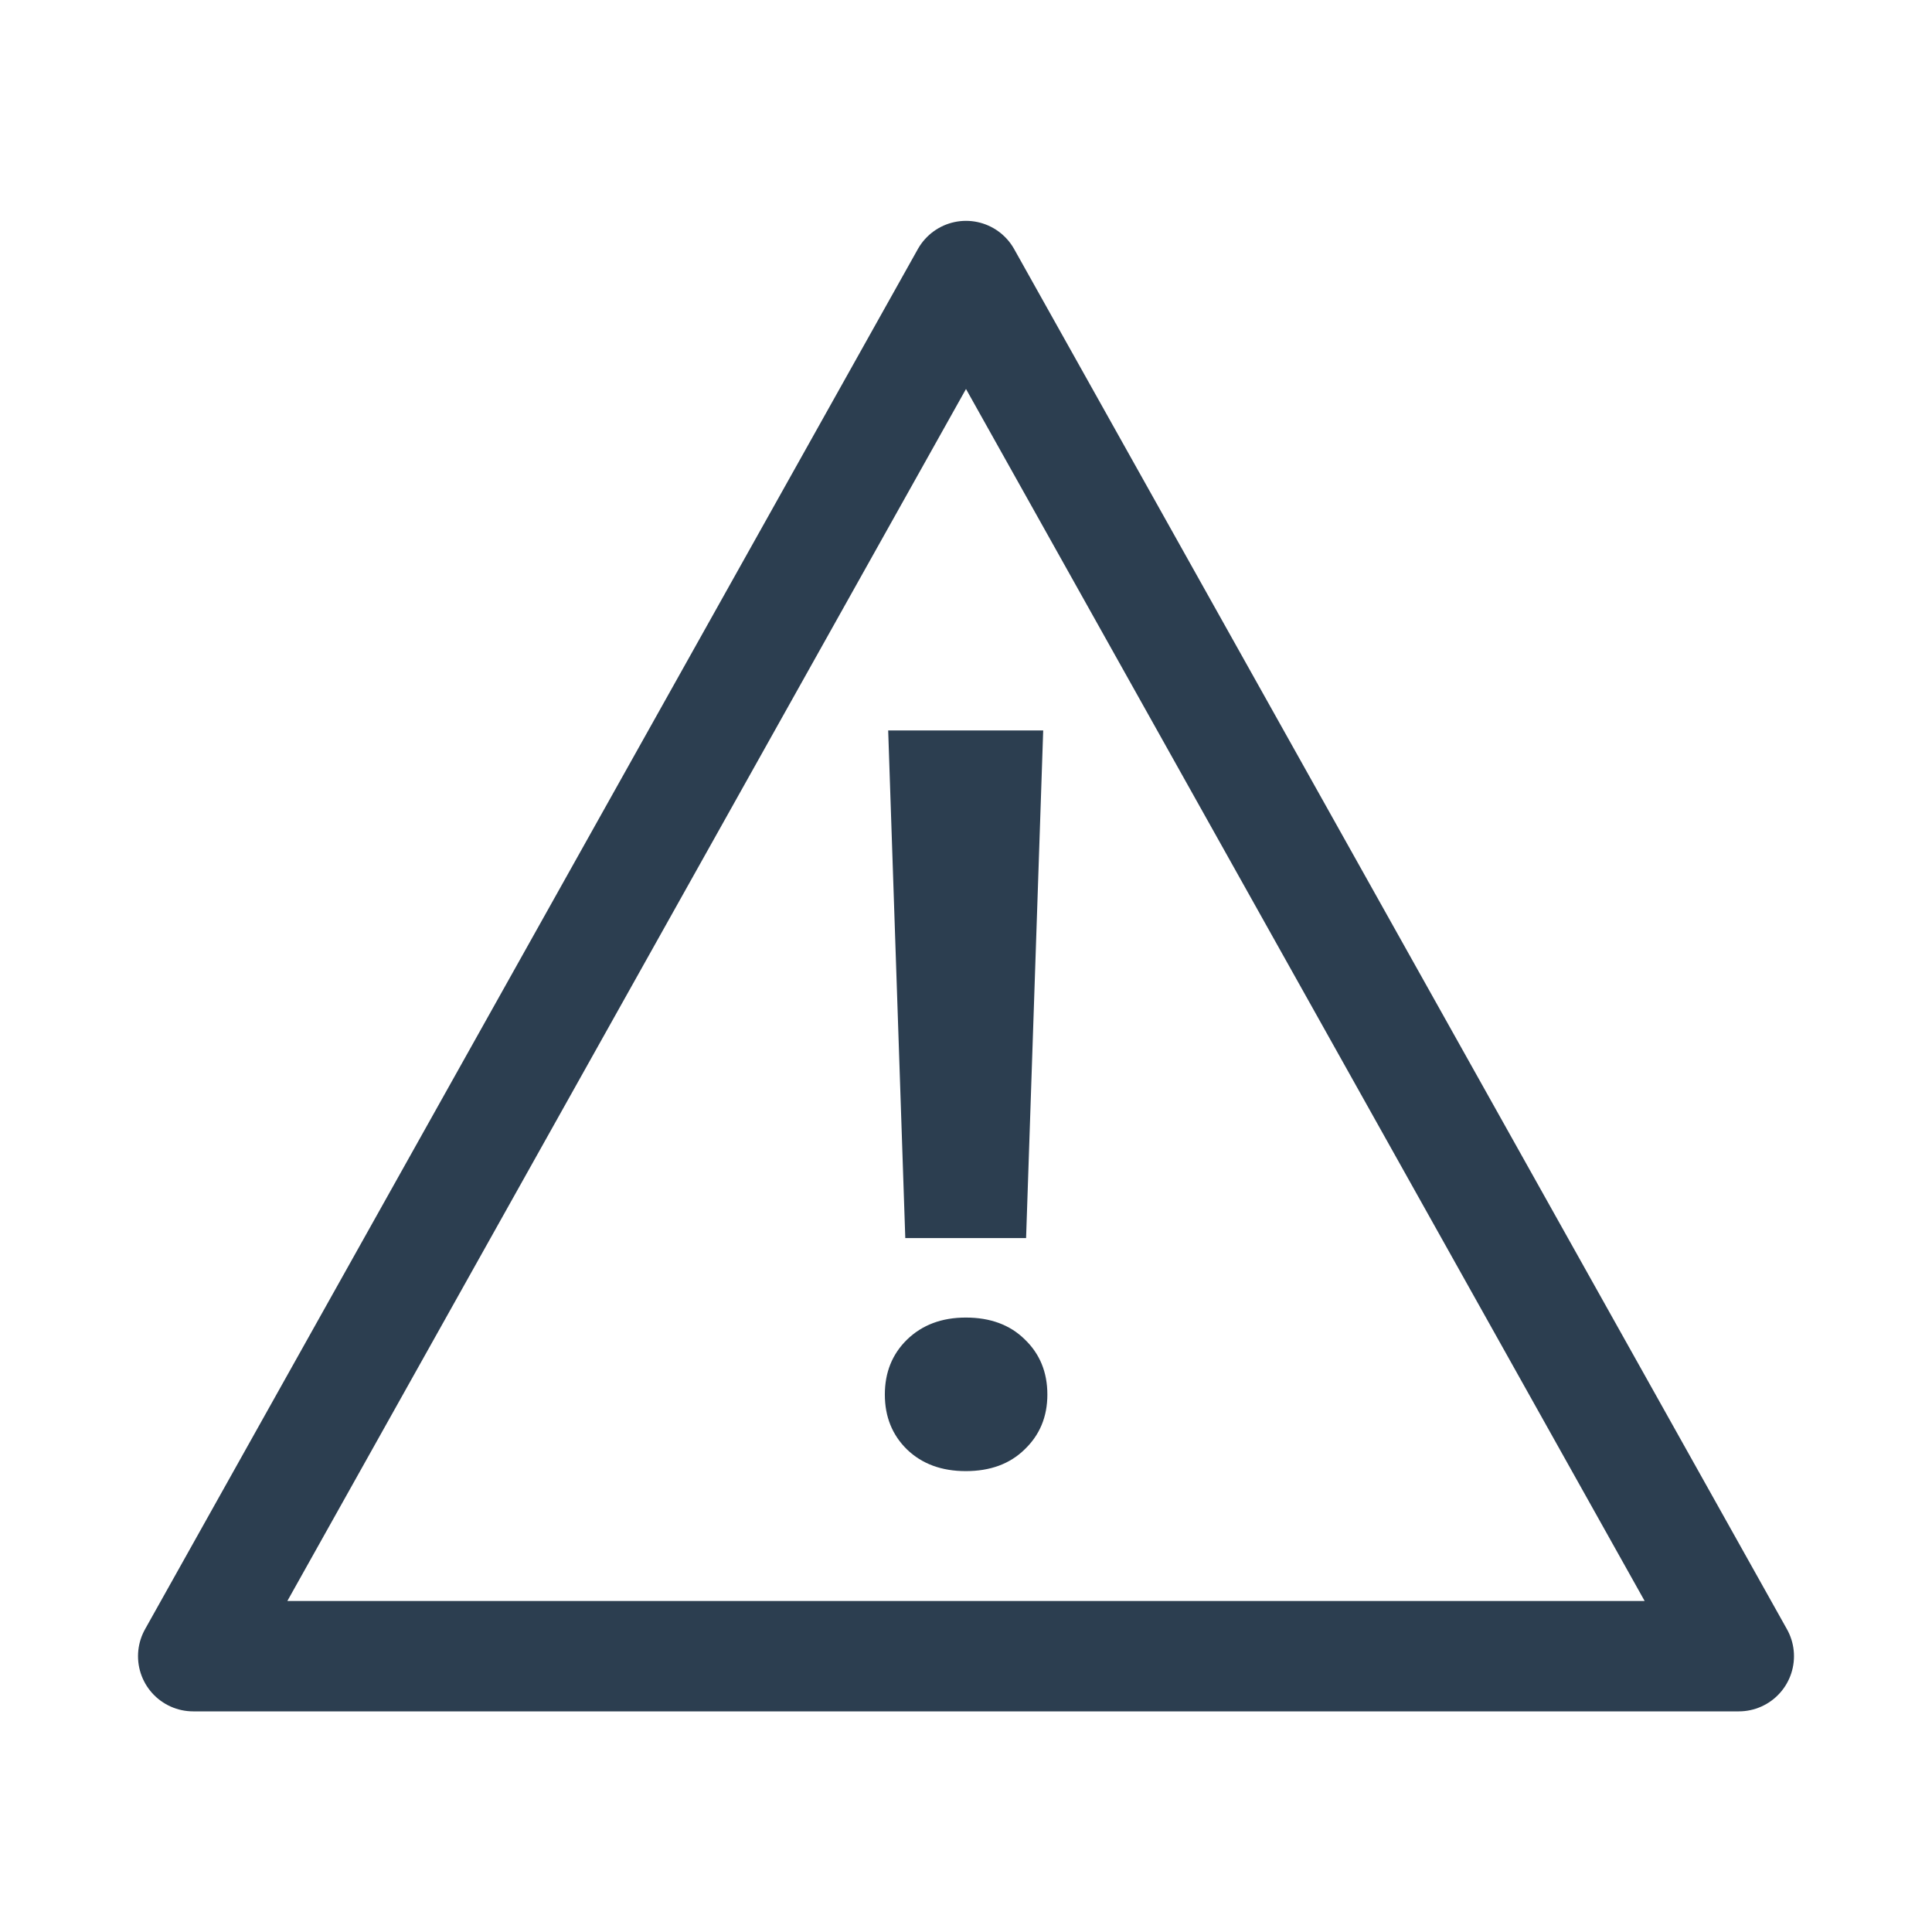
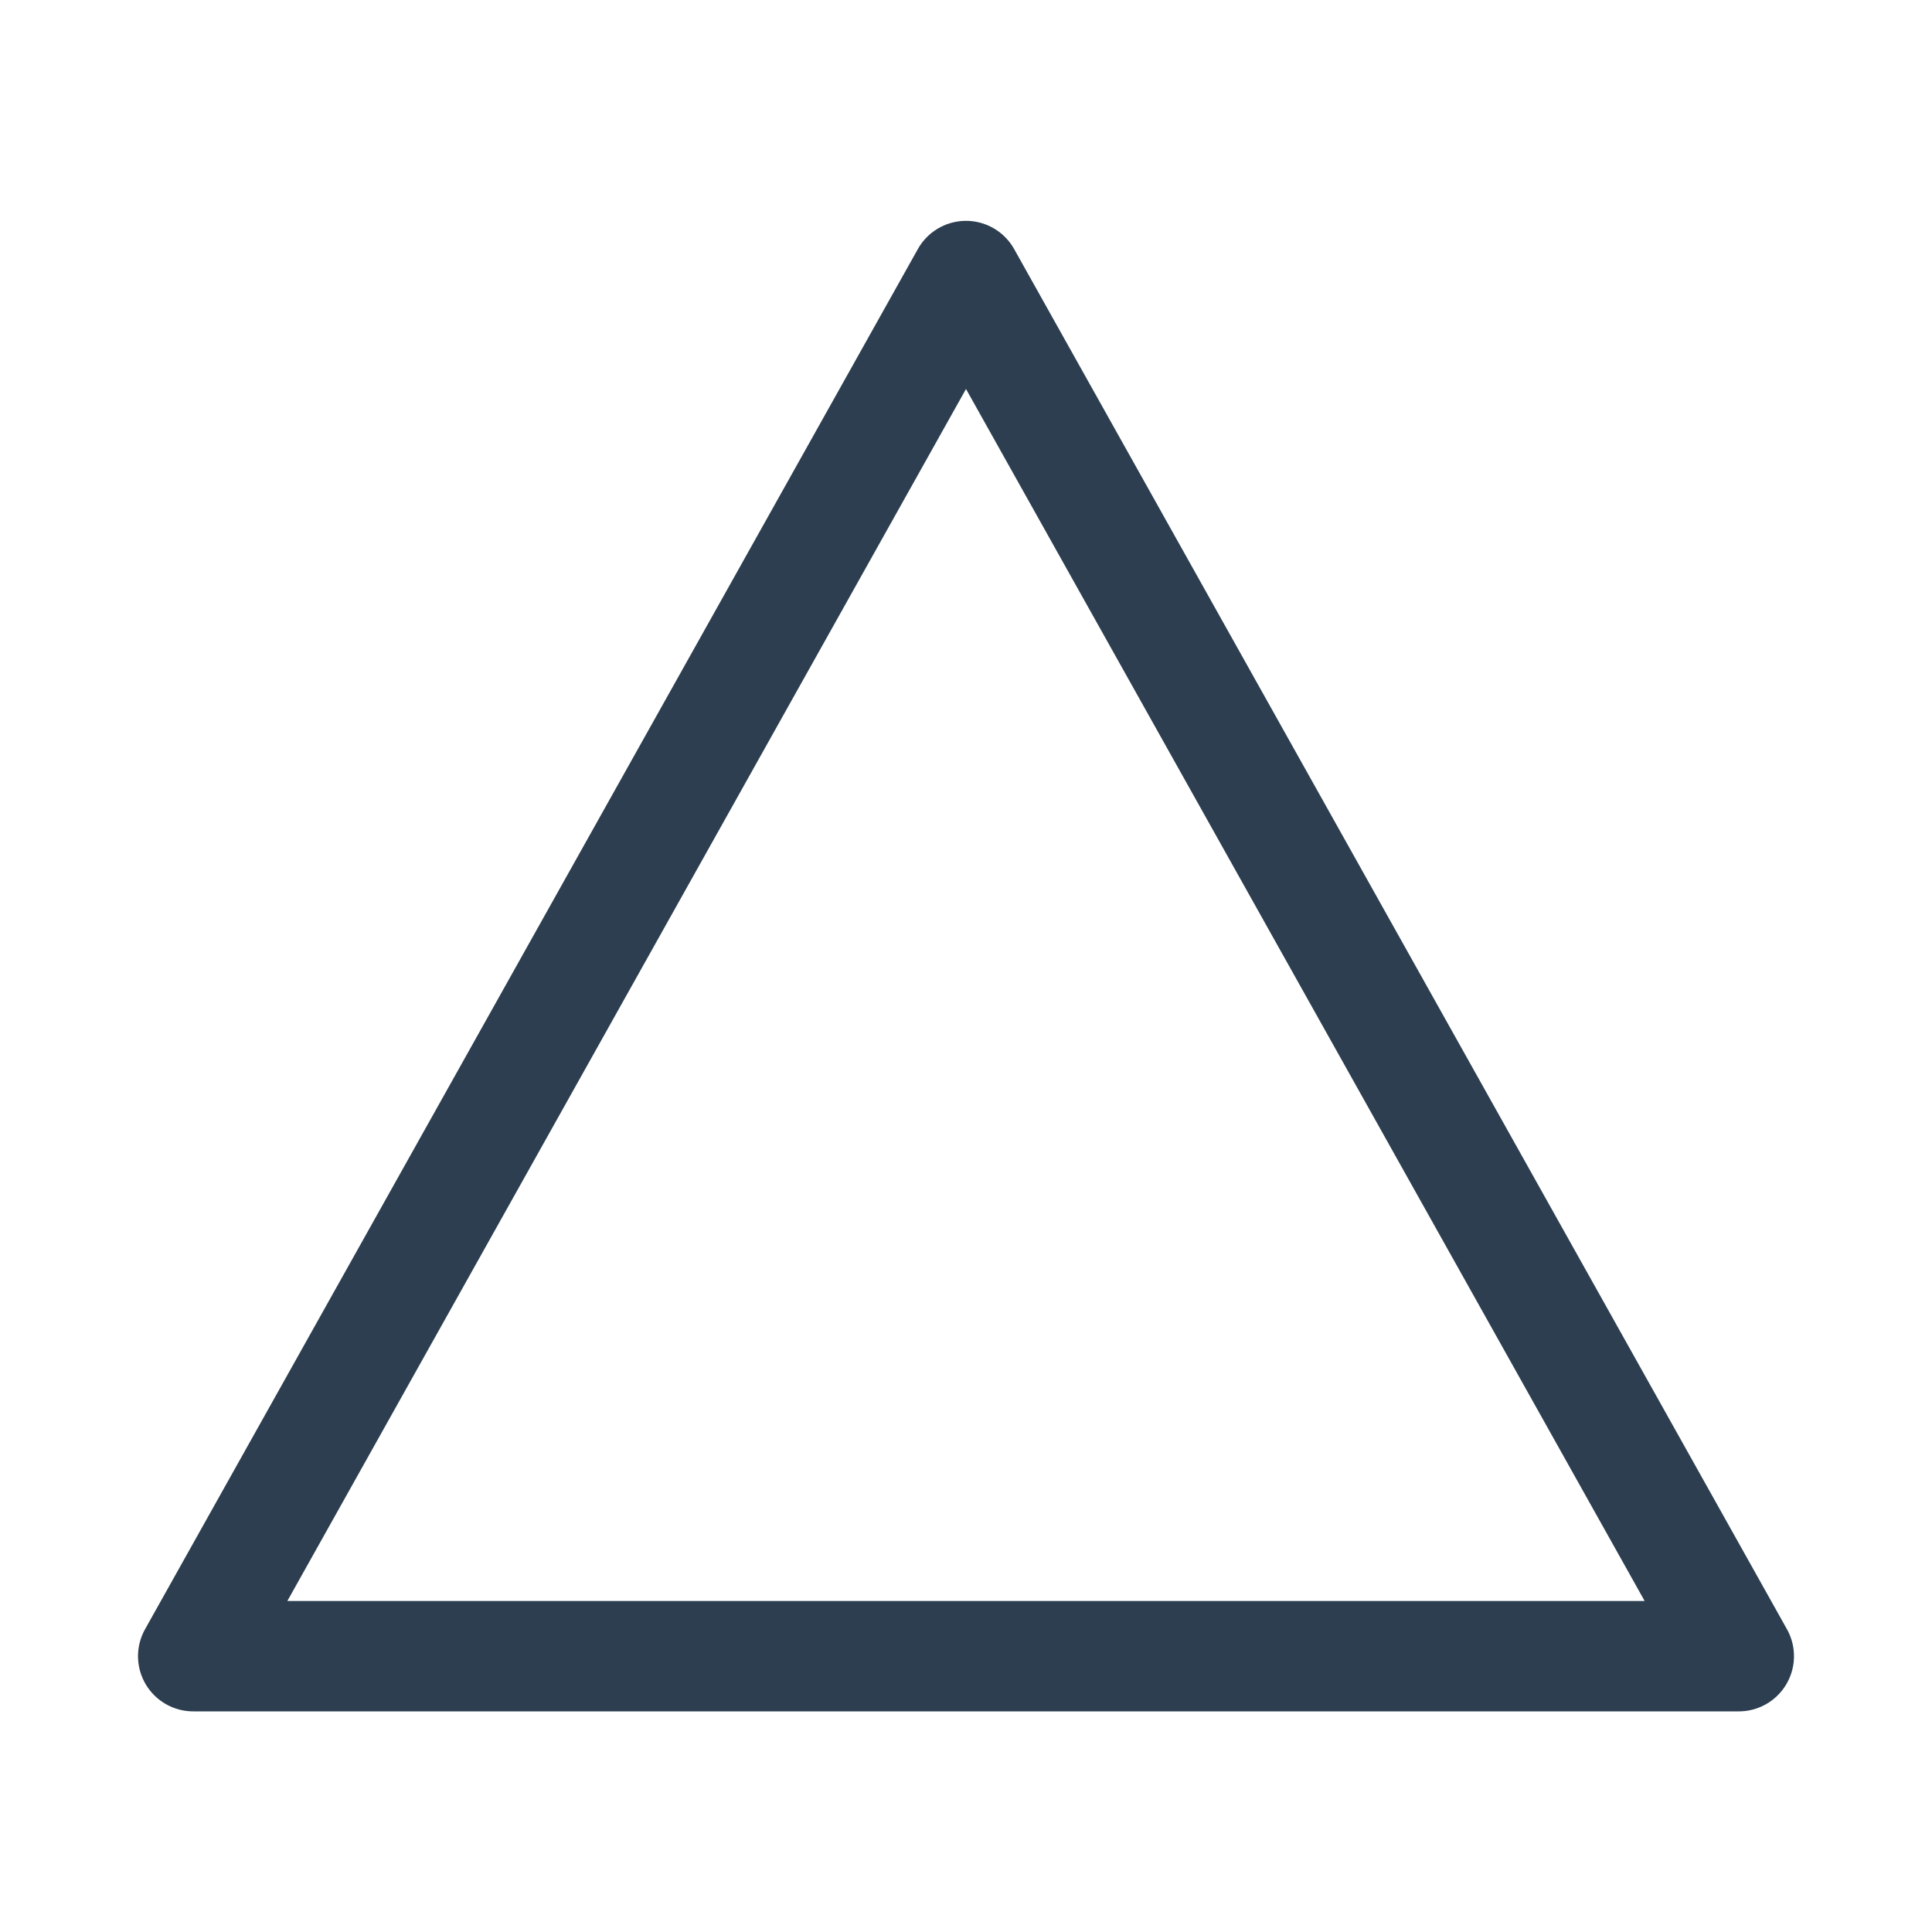
<svg xmlns="http://www.w3.org/2000/svg" xmlns:ns1="http://www.inkscape.org/namespaces/inkscape" xmlns:ns2="http://sodipodi.sourceforge.net/DTD/sodipodi-0.dtd" width="9.26mm" height="9.26mm" viewBox="0 0 9.26 9.26" version="1.1" id="svg1231" ns1:version="1.3.2 (091e20e, 2023-11-25, custom)" ns2:docname="icon-infobox-warning.svg">
  <defs id="defs1225" />
  <ns2:namedview id="base" pagecolor="#ffffff" bordercolor="#666666" borderopacity="1.0" ns1:pageopacity="0.0" ns1:pageshadow="2" ns1:zoom="7.9195959" ns1:cx="12.2481" ns1:cy="7.6392786" ns1:document-units="mm" ns1:current-layer="layer1" showgrid="false" fit-margin-top="0" fit-margin-left="0" fit-margin-right="0" fit-margin-bottom="0" ns1:window-width="1920" ns1:window-height="1017" ns1:window-x="-8" ns1:window-y="32" ns1:window-maximized="1" ns1:showpageshadow="2" ns1:pagecheckerboard="0" ns1:deskcolor="#d1d1d1" />
  <g ns1:label="Layer 1" ns1:groupmode="layer" id="layer1" transform="translate(-88.22,-106.065)">
    <path ns1:export-ydpi="200" ns1:export-xdpi="200" ns1:export-filename="/home/xpelanek/Desktop/info-boxy.png" ns2:nodetypes="cccc" ns1:connector-curvature="0" id="path1229" d="m 92.85,107.388 -3.704,6.615 h 7.408 z" style="vector-effect:none;fill:none;fill-opacity:1;stroke:#2c3e50;stroke-width:0.529;stroke-linecap:butt;stroke-linejoin:round;stroke-miterlimit:4;stroke-dasharray:none;stroke-dashoffset:0;stroke-opacity:1;marker:none;marker-start:none;marker-mid:none;marker-end:none" />
-     <path style="font-weight:bold;font-size:4.939px;line-height:1.25;font-family:roboto;-inkscape-font-specification:roboto;letter-spacing:0px;word-spacing:0px;baseline-shift:baseline;fill:#2c3e50;stroke-width:0.265" d="m 93.138,111.999 h -0.579 l -0.082,-2.433 h 0.743 z m -0.289,0.381 q 0.176,0 0.282,0.104 0.109,0.104 0.109,0.265 0,0.159 -0.109,0.263 -0.106,0.104 -0.282,0.104 -0.174,0 -0.282,-0.104 -0.106,-0.104 -0.106,-0.263 0,-0.159 0.106,-0.263 0.109,-0.106 0.282,-0.106 z" id="text1089-9-7" aria-label="!" />
  </g>
</svg>